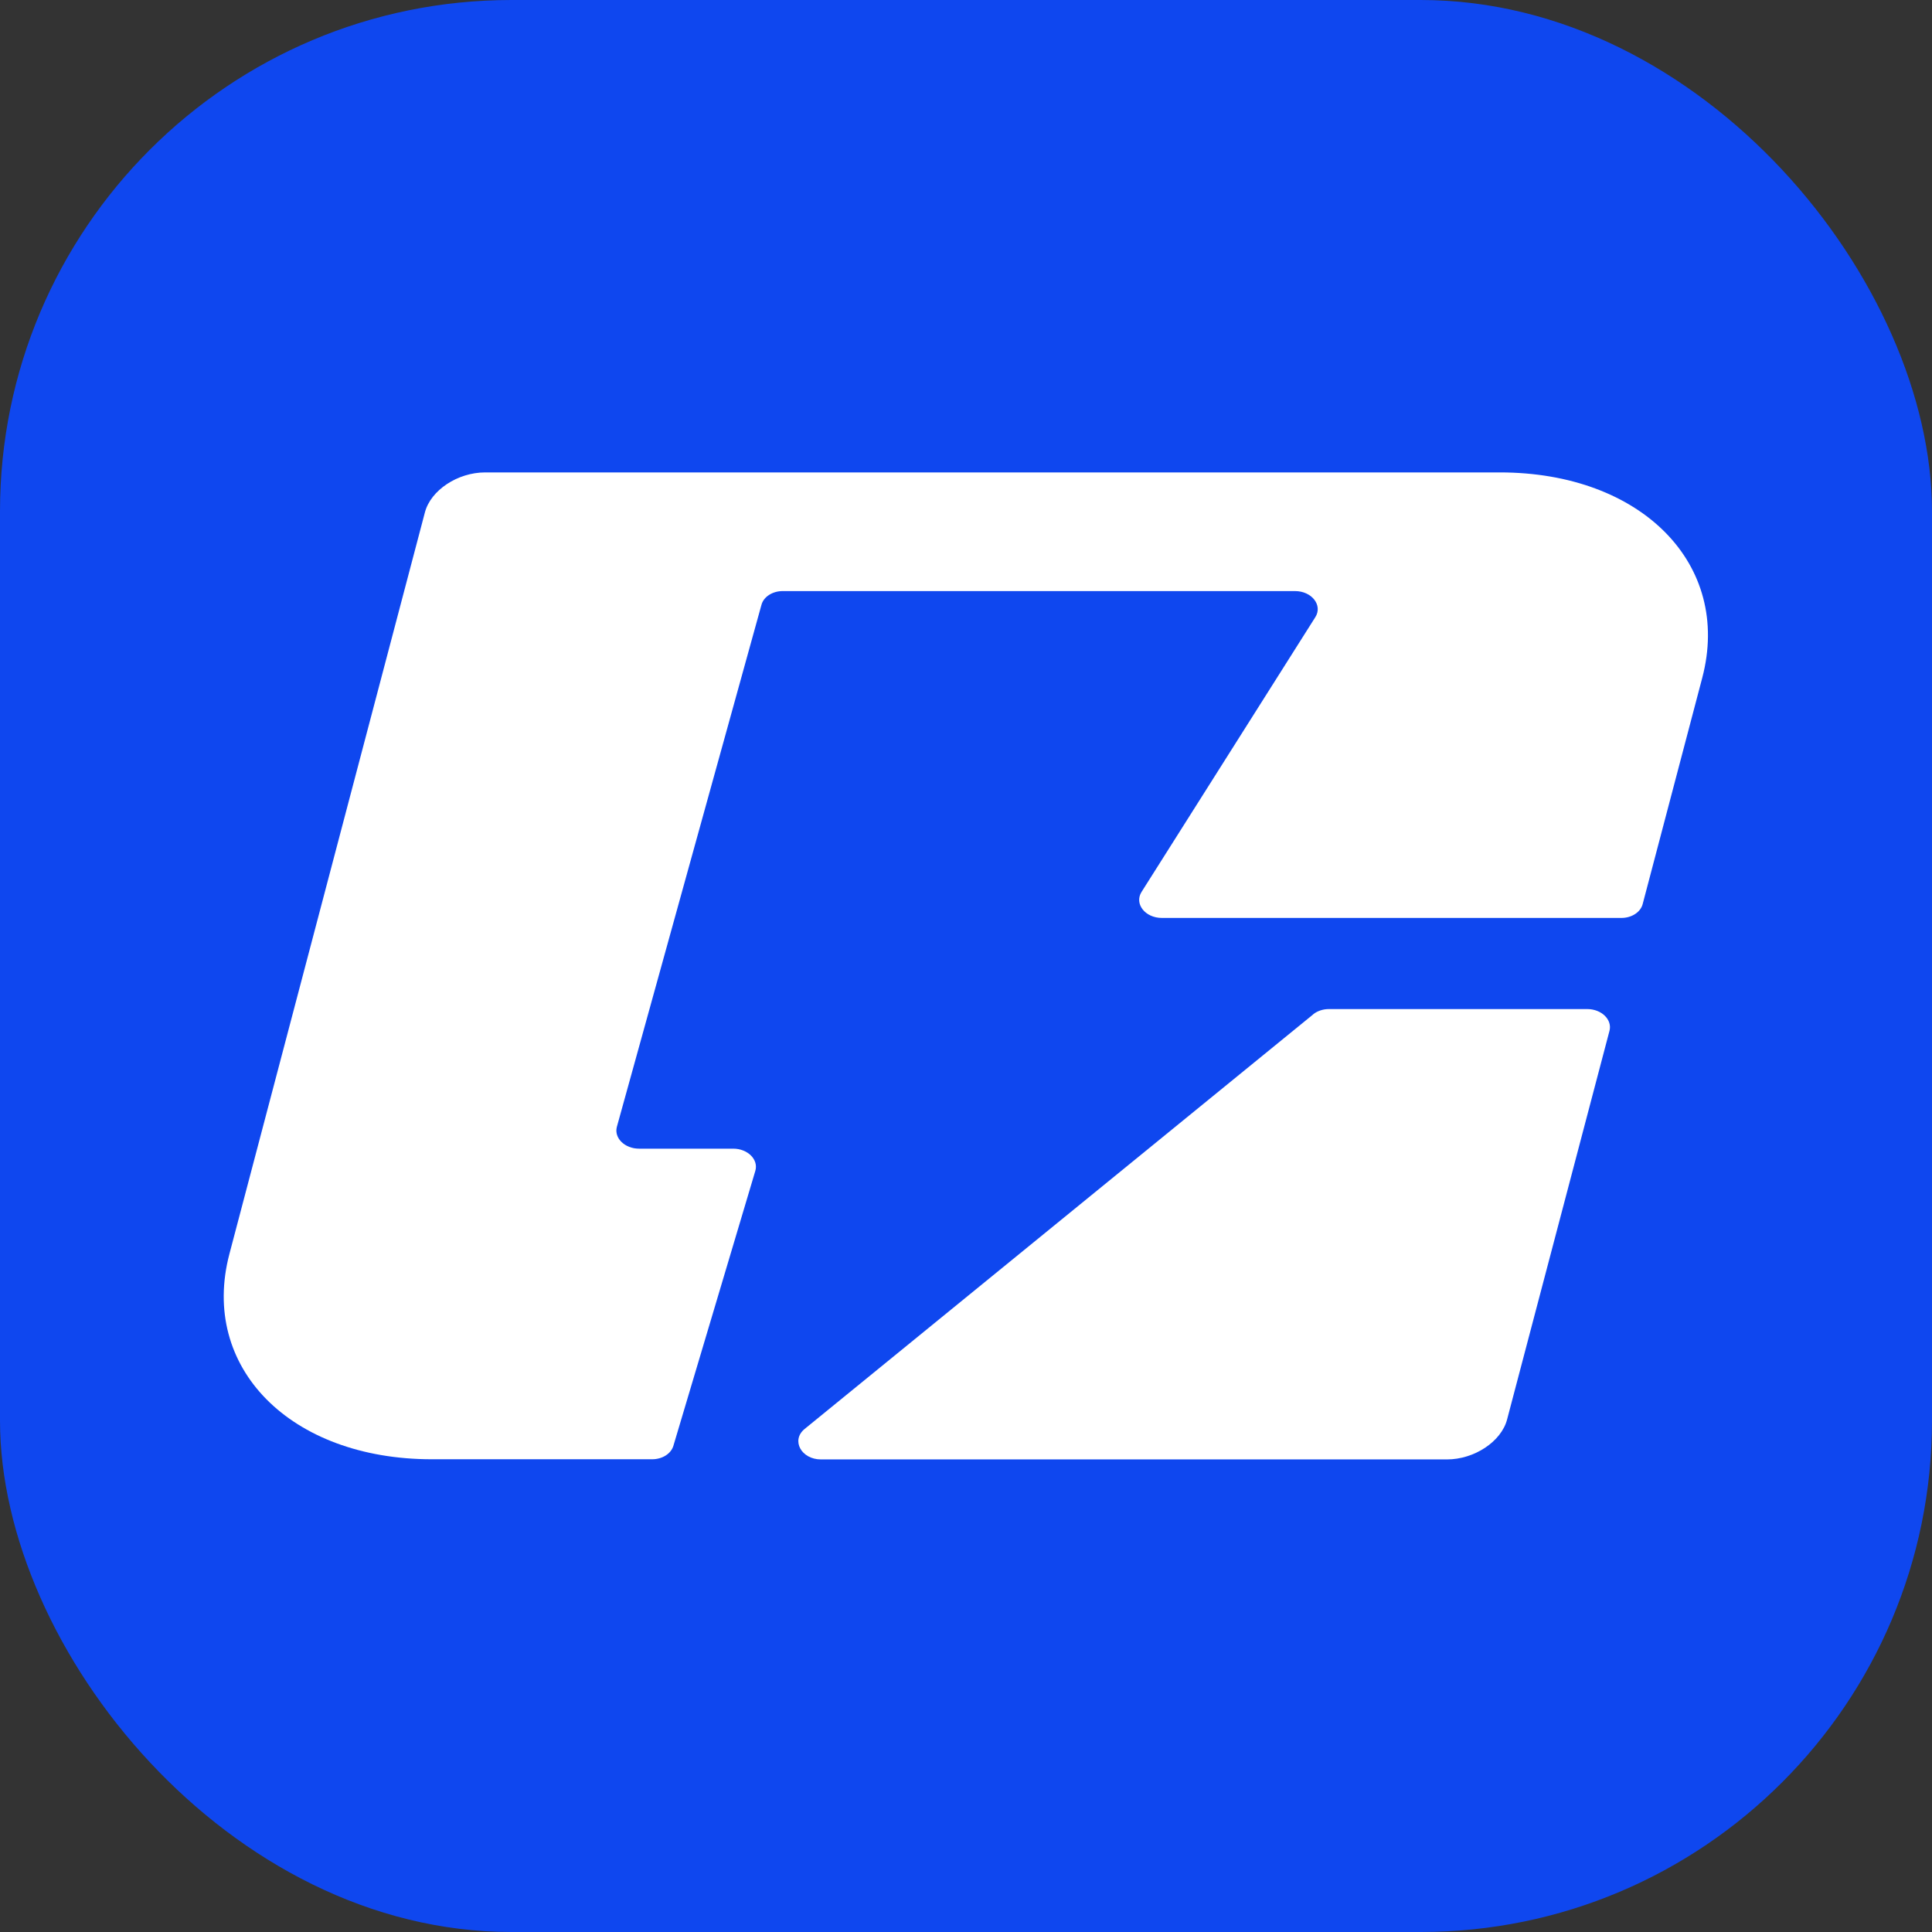
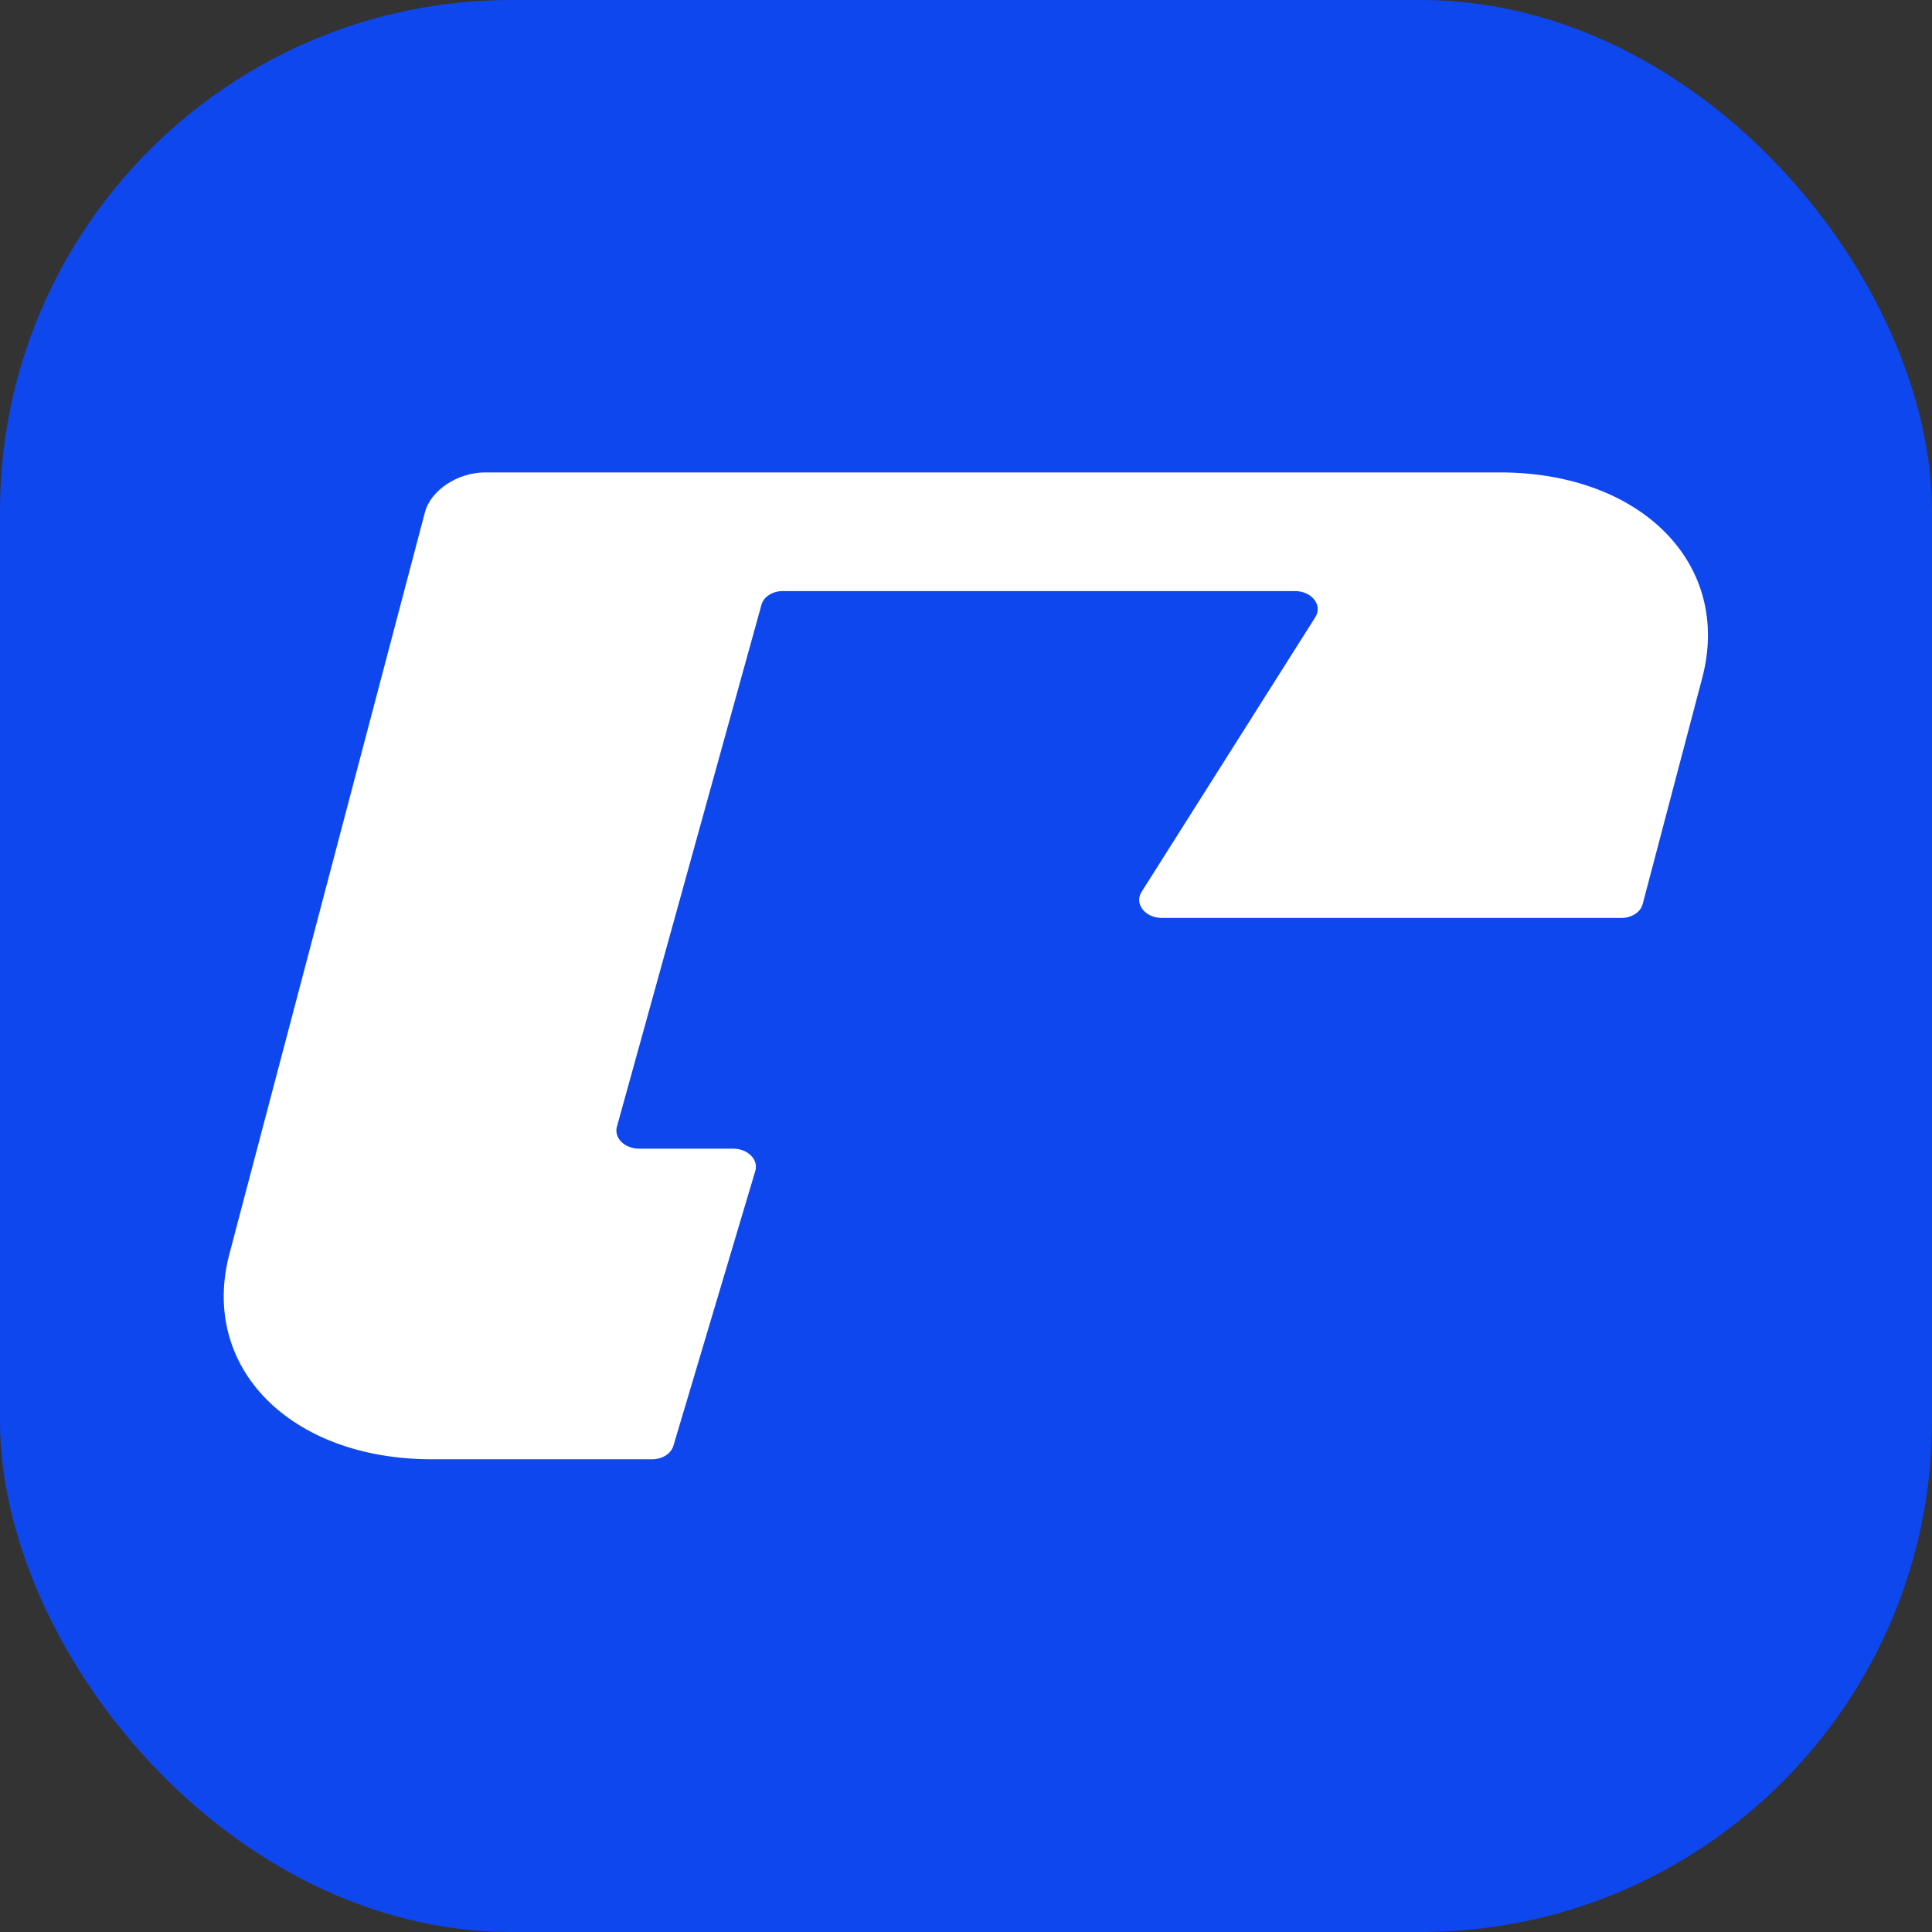
<svg xmlns="http://www.w3.org/2000/svg" id="_图层_1" data-name="图层 1" viewBox="0 0 119.99 119.99">
  <rect x="0" y="0" width="119.99" height="119.99" fill="#333333" stroke="none" />
  <defs>
    <style>
      .cls-1 {
        fill: #0f47ef;
      }

      .cls-1, .cls-2 {
        stroke-width: 0px;
      }

      .cls-2 {
        fill: #fff;
      }
    </style>
  </defs>
  <rect class="cls-1" width="119.99" height="119.99" rx="31.76" ry="31.76" />
  <g>
    <path class="cls-2" d="M38.31,69.99l8.98-32.42c.13-.5.68-.86,1.32-.86h31.82c1.04,0,1.73.88,1.26,1.62l-10.79,17.06c-.47.74.22,1.62,1.26,1.62h28.54c.64,0,1.19-.36,1.32-.86l3.7-14.05c1.86-7.05-3.77-12.76-12.57-12.76H30.13c-1.71,0-3.38,1.11-3.74,2.48l-12.14,46.05c-1.86,7.05,3.77,12.76,12.57,12.76h13.68c.63,0,1.17-.34,1.32-.83l5.09-17.08c.21-.7-.47-1.38-1.37-1.38h-5.85c-.89,0-1.56-.66-1.38-1.35Z" />
-     <path class="cls-2" d="M81.57,62.99l-31.6,25.76c-.85.7-.21,1.89,1.02,1.89h38.87c1.71,0,3.38-1.11,3.74-2.48l6.36-24.14c.18-.69-.49-1.35-1.38-1.35h-16.05c-.37,0-.71.12-.97.32Z" />
  </g>
</svg>